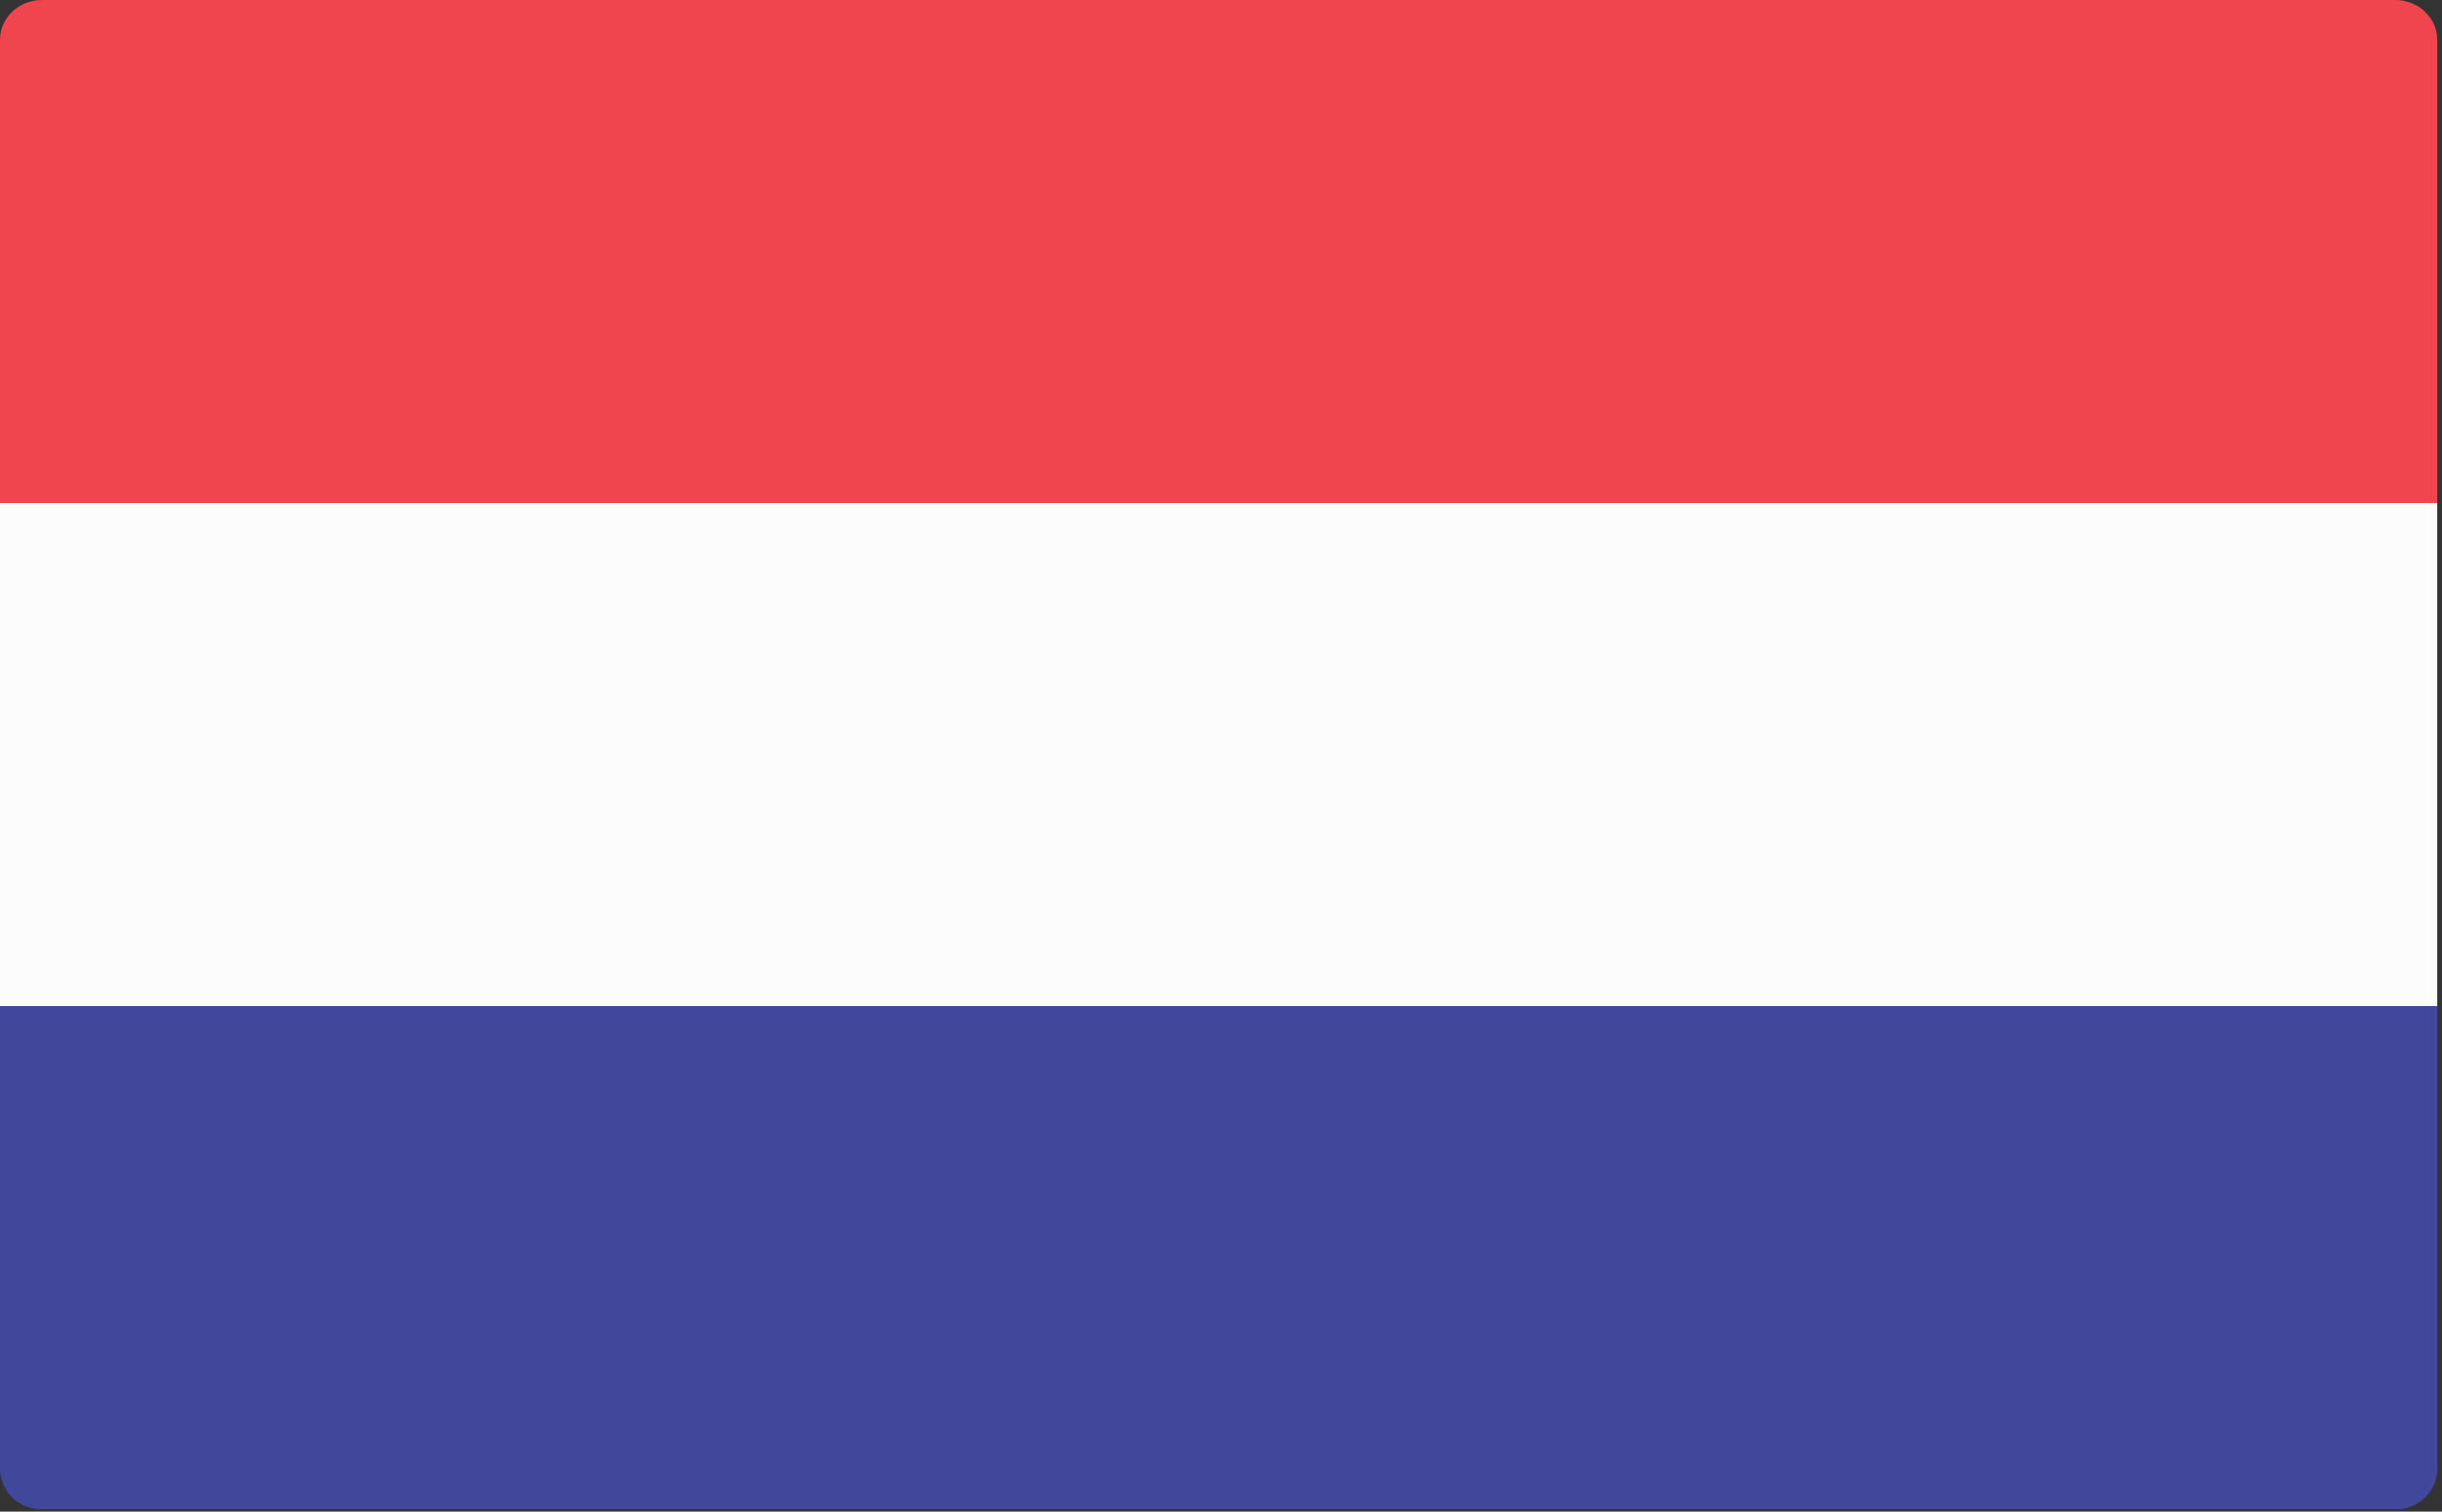
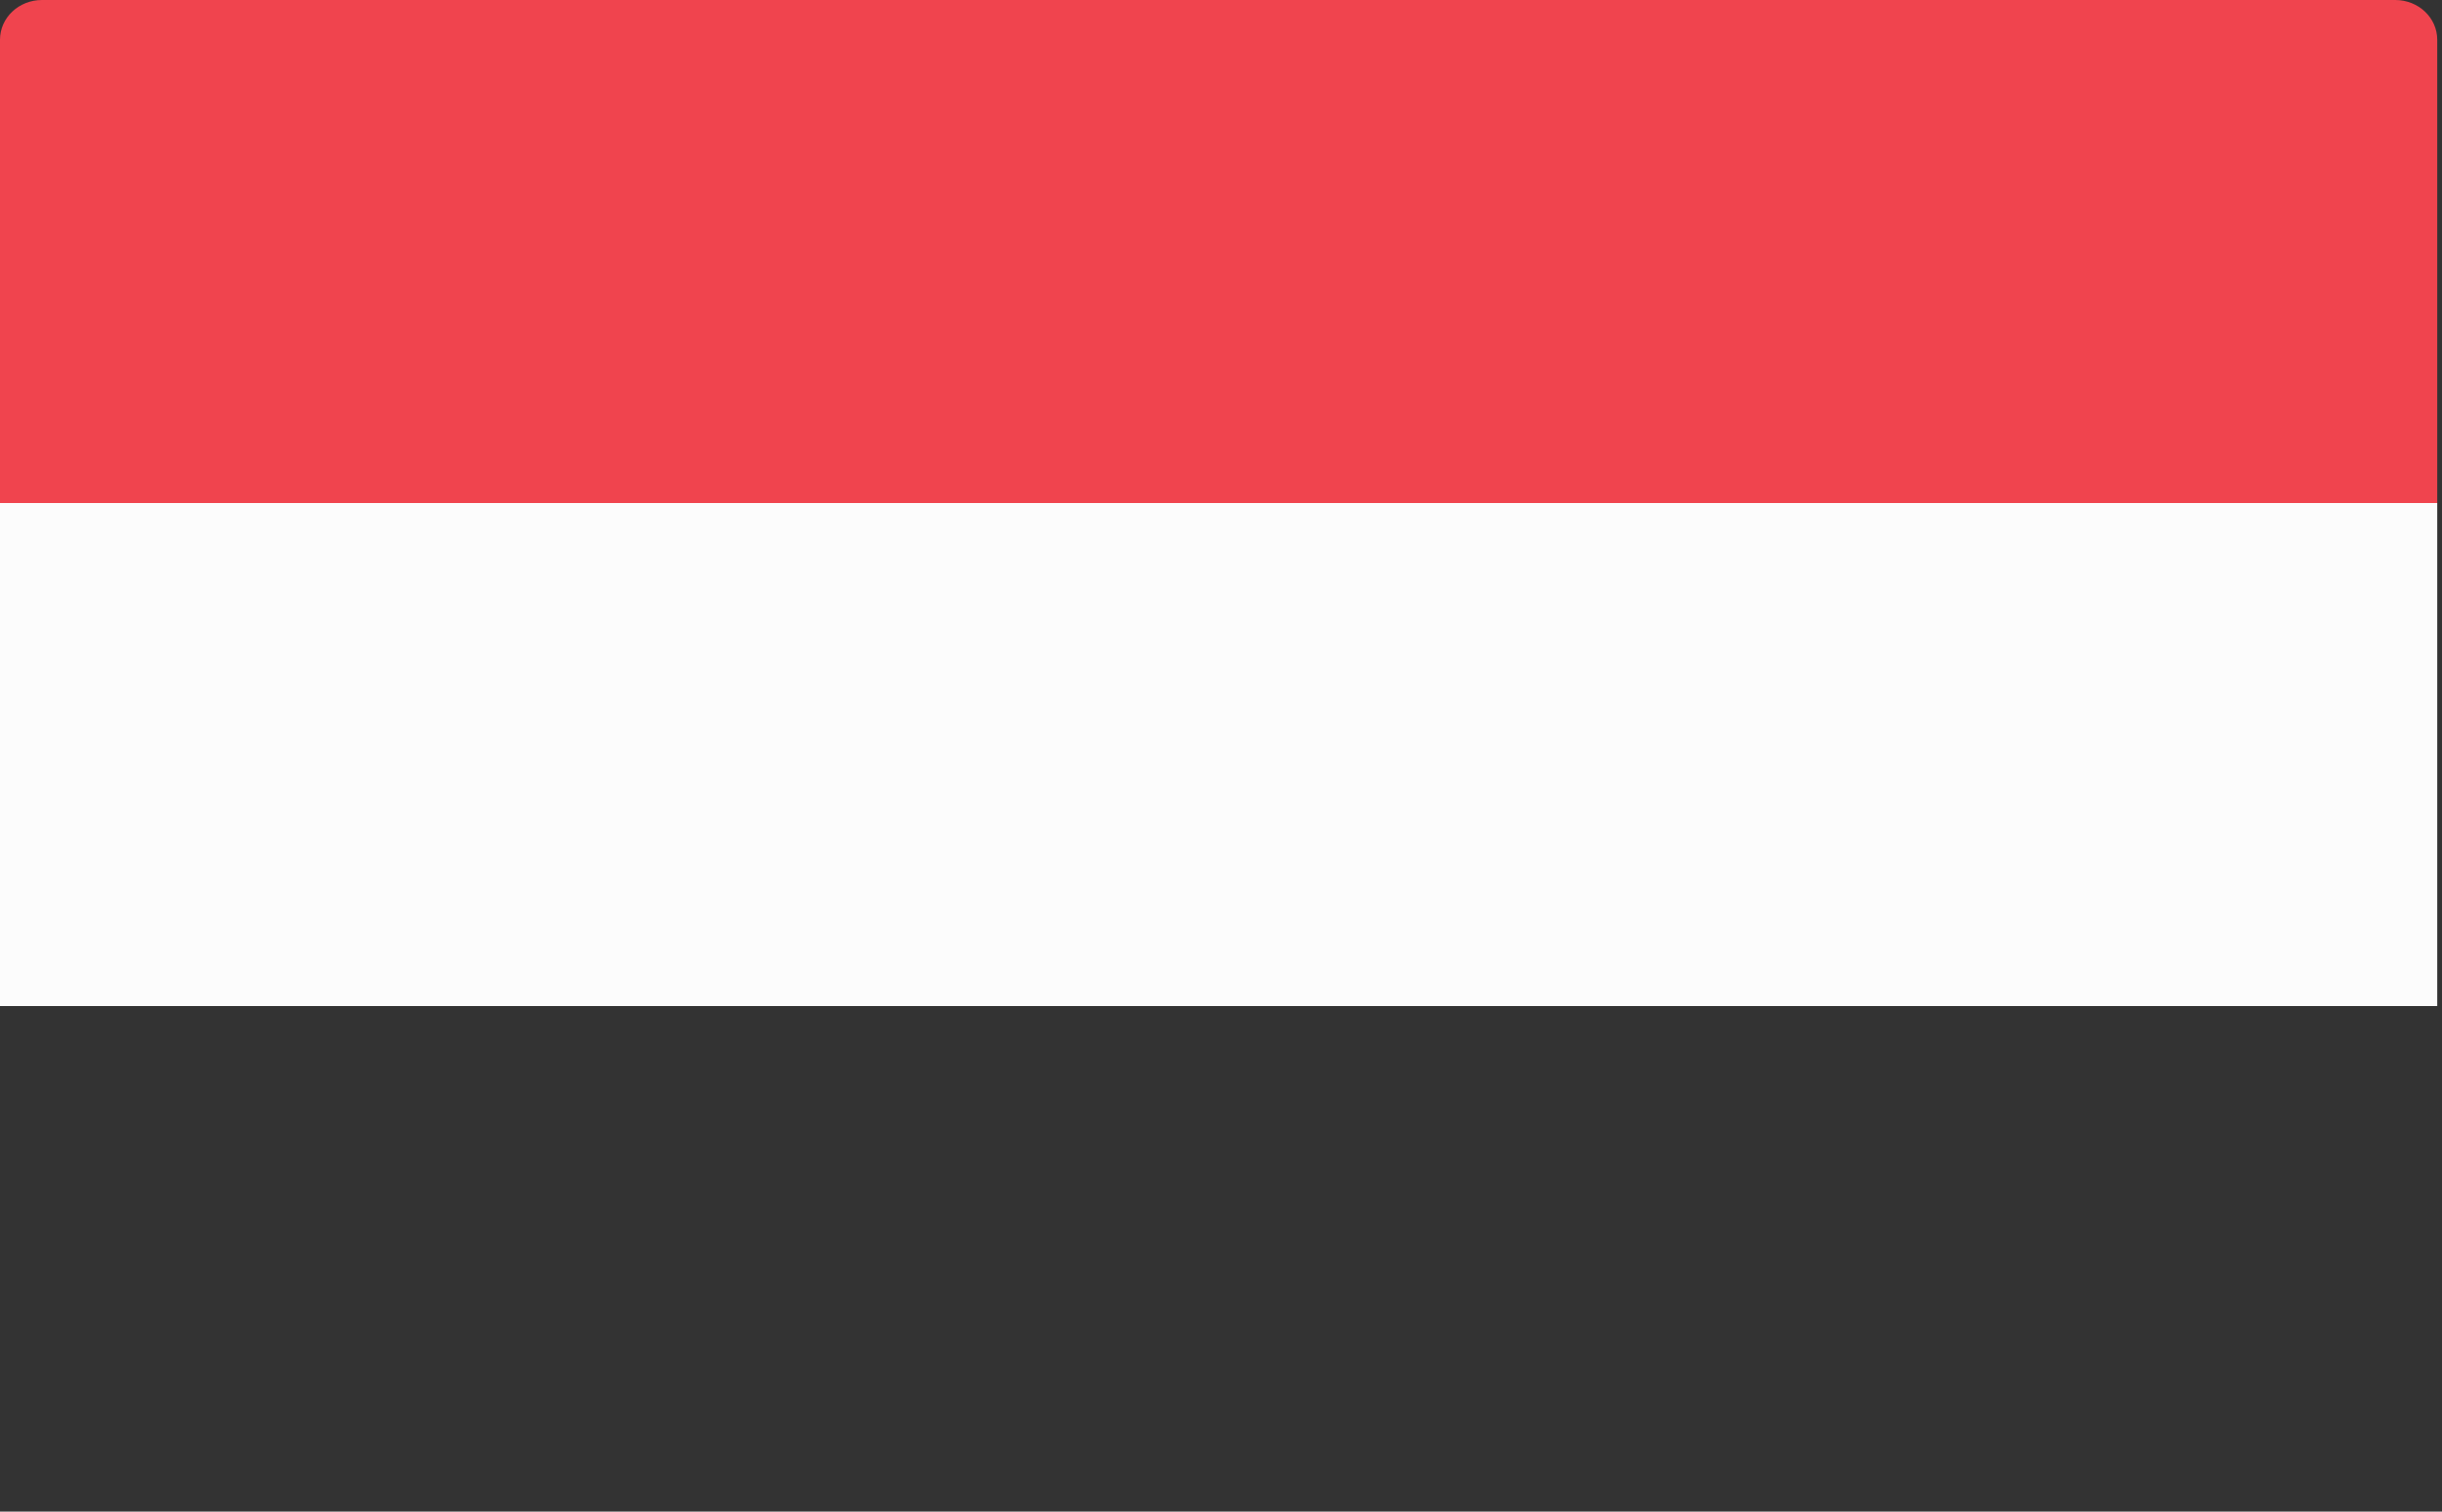
<svg xmlns="http://www.w3.org/2000/svg" width="21" height="13" viewBox="0 0 21 13">
  <rect x="0" y="0" width="21" height="13" fill="#333333" stroke="none" />
  <g fill="none" fill-rule="nonzero">
    <path fill="#F0444E" d="M20.96 4.326H0V.342C0 .152.162 0 .361 0h20.237c.2 0 .361.153.361.342v3.984z" />
-     <path fill="#41479B" d="M20.598 12.979H.36A.352.352 0 0 1 0 12.637V8.652h20.96v3.985a.352.352 0 0 1-.362.342z" />
    <path fill="#FCFCFC" d="M0 4.326h20.959v4.326H0z" />
  </g>
</svg>